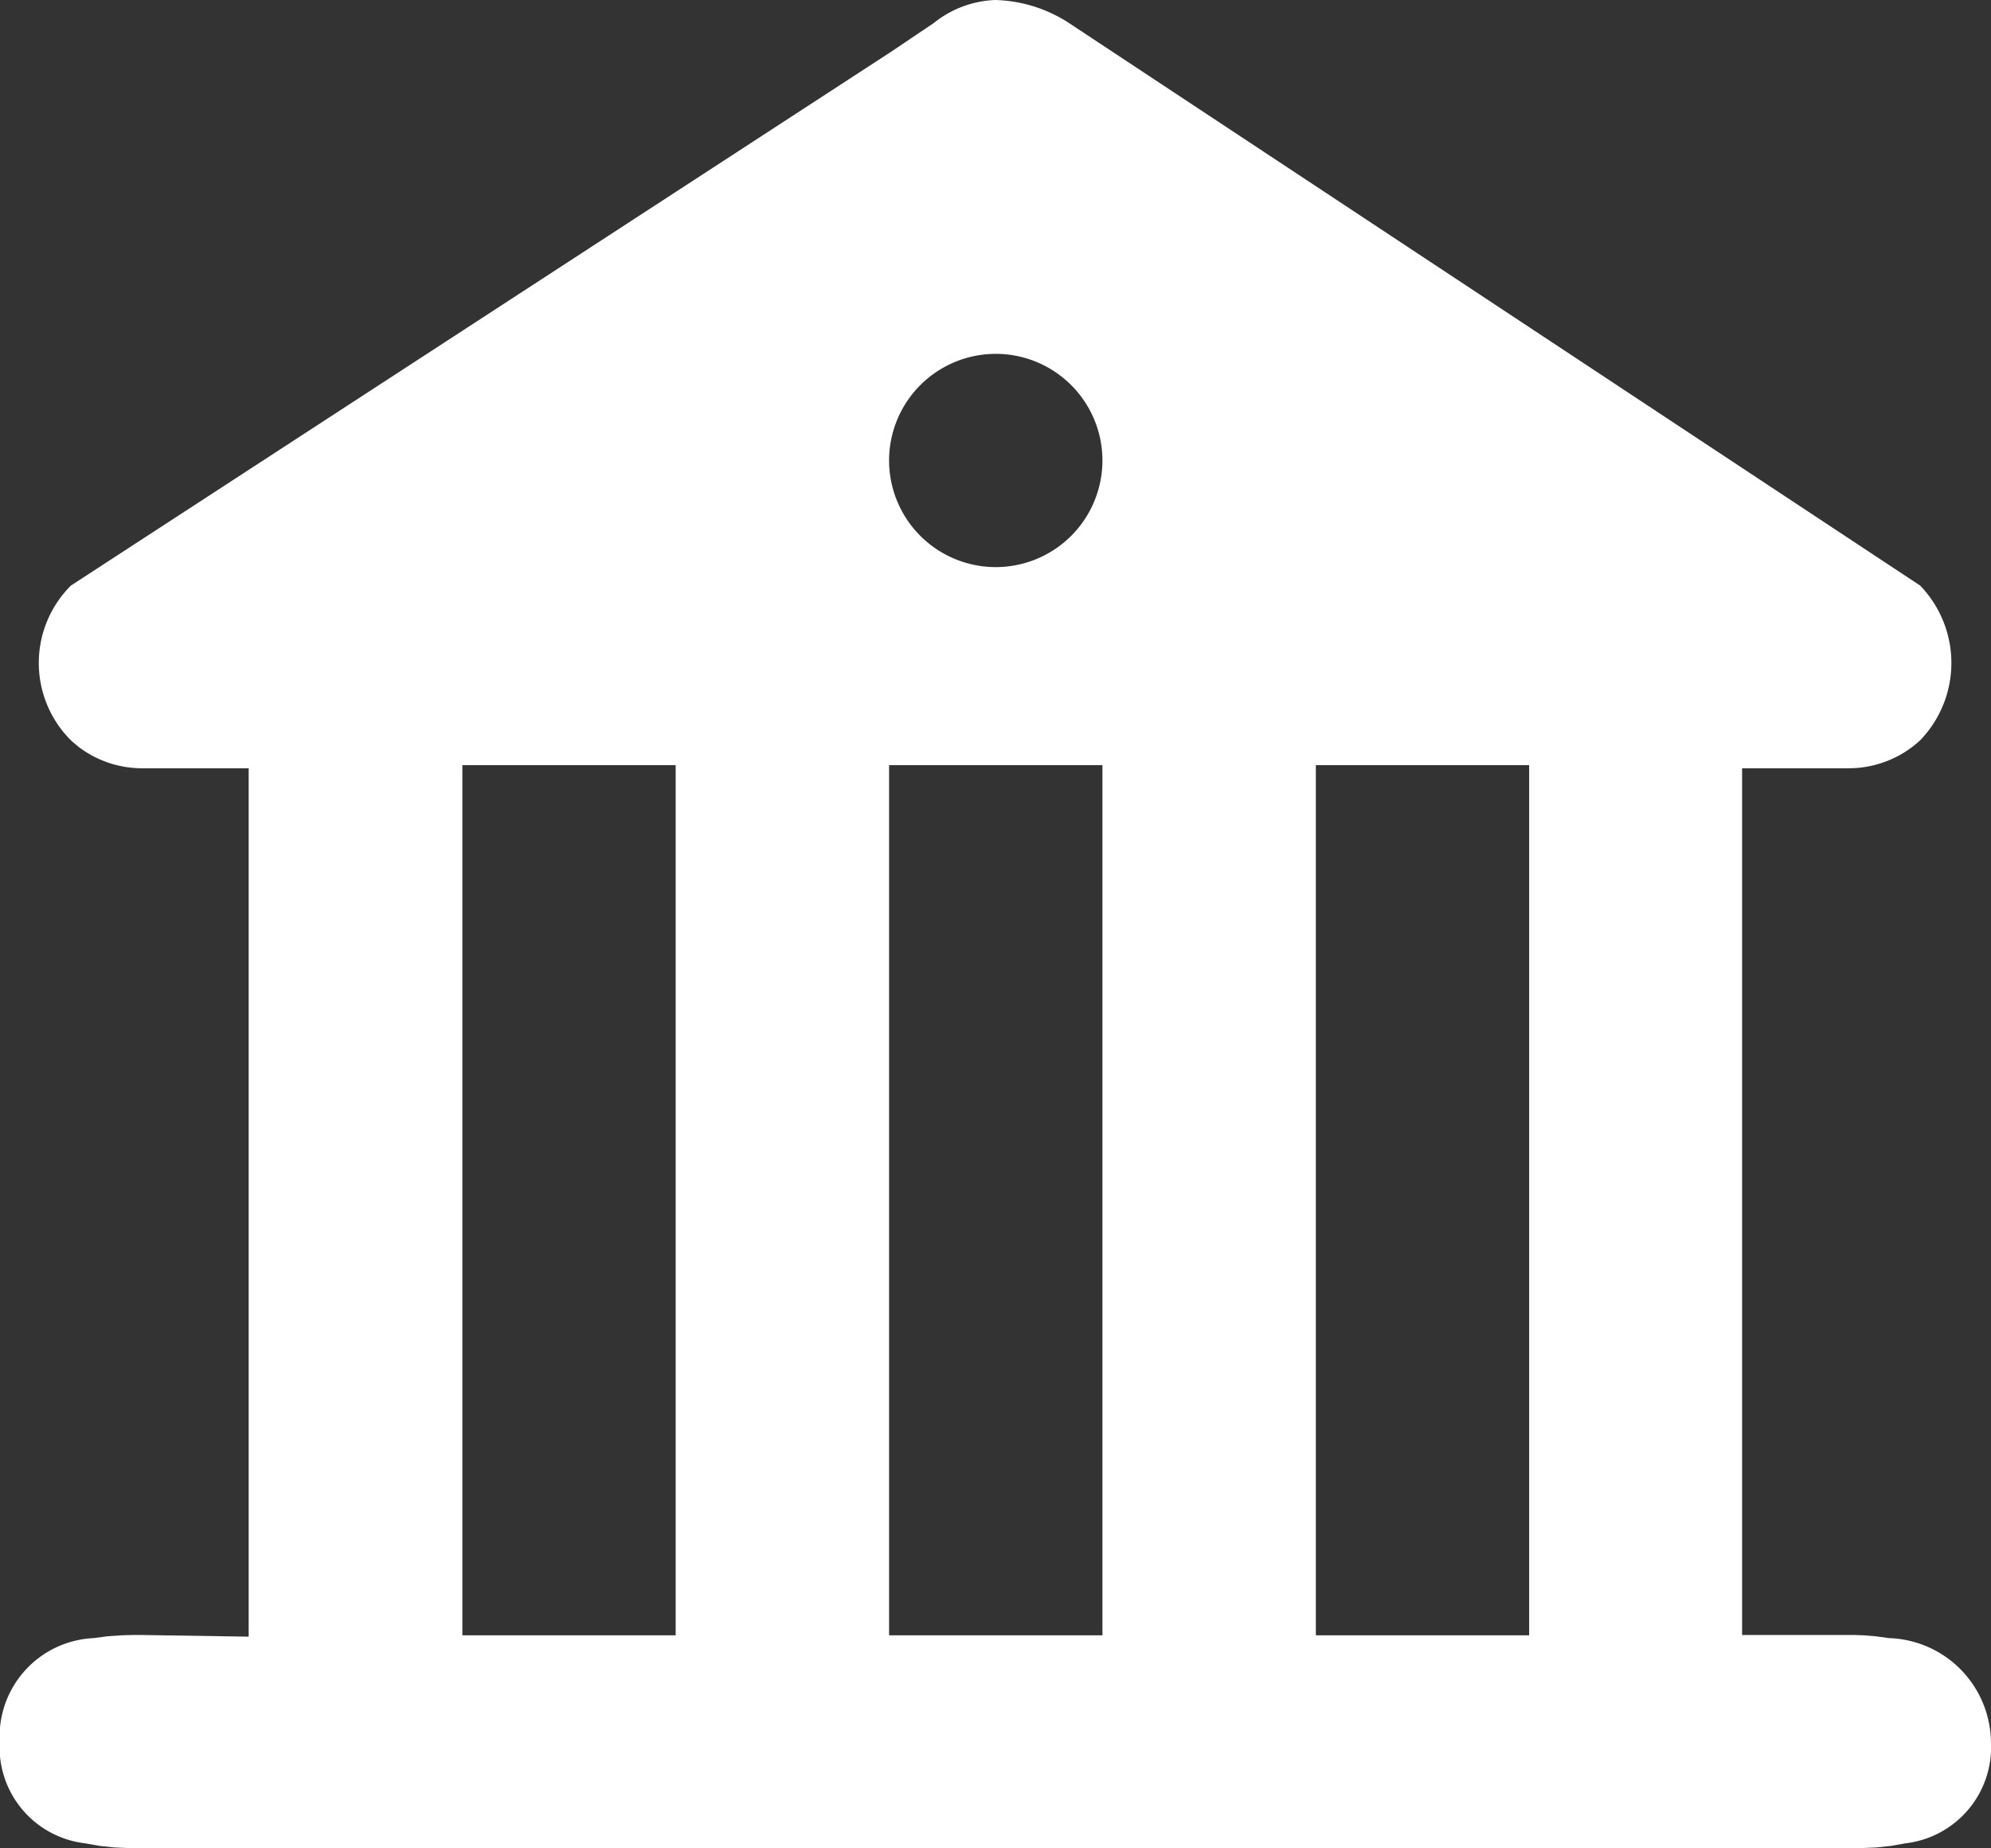
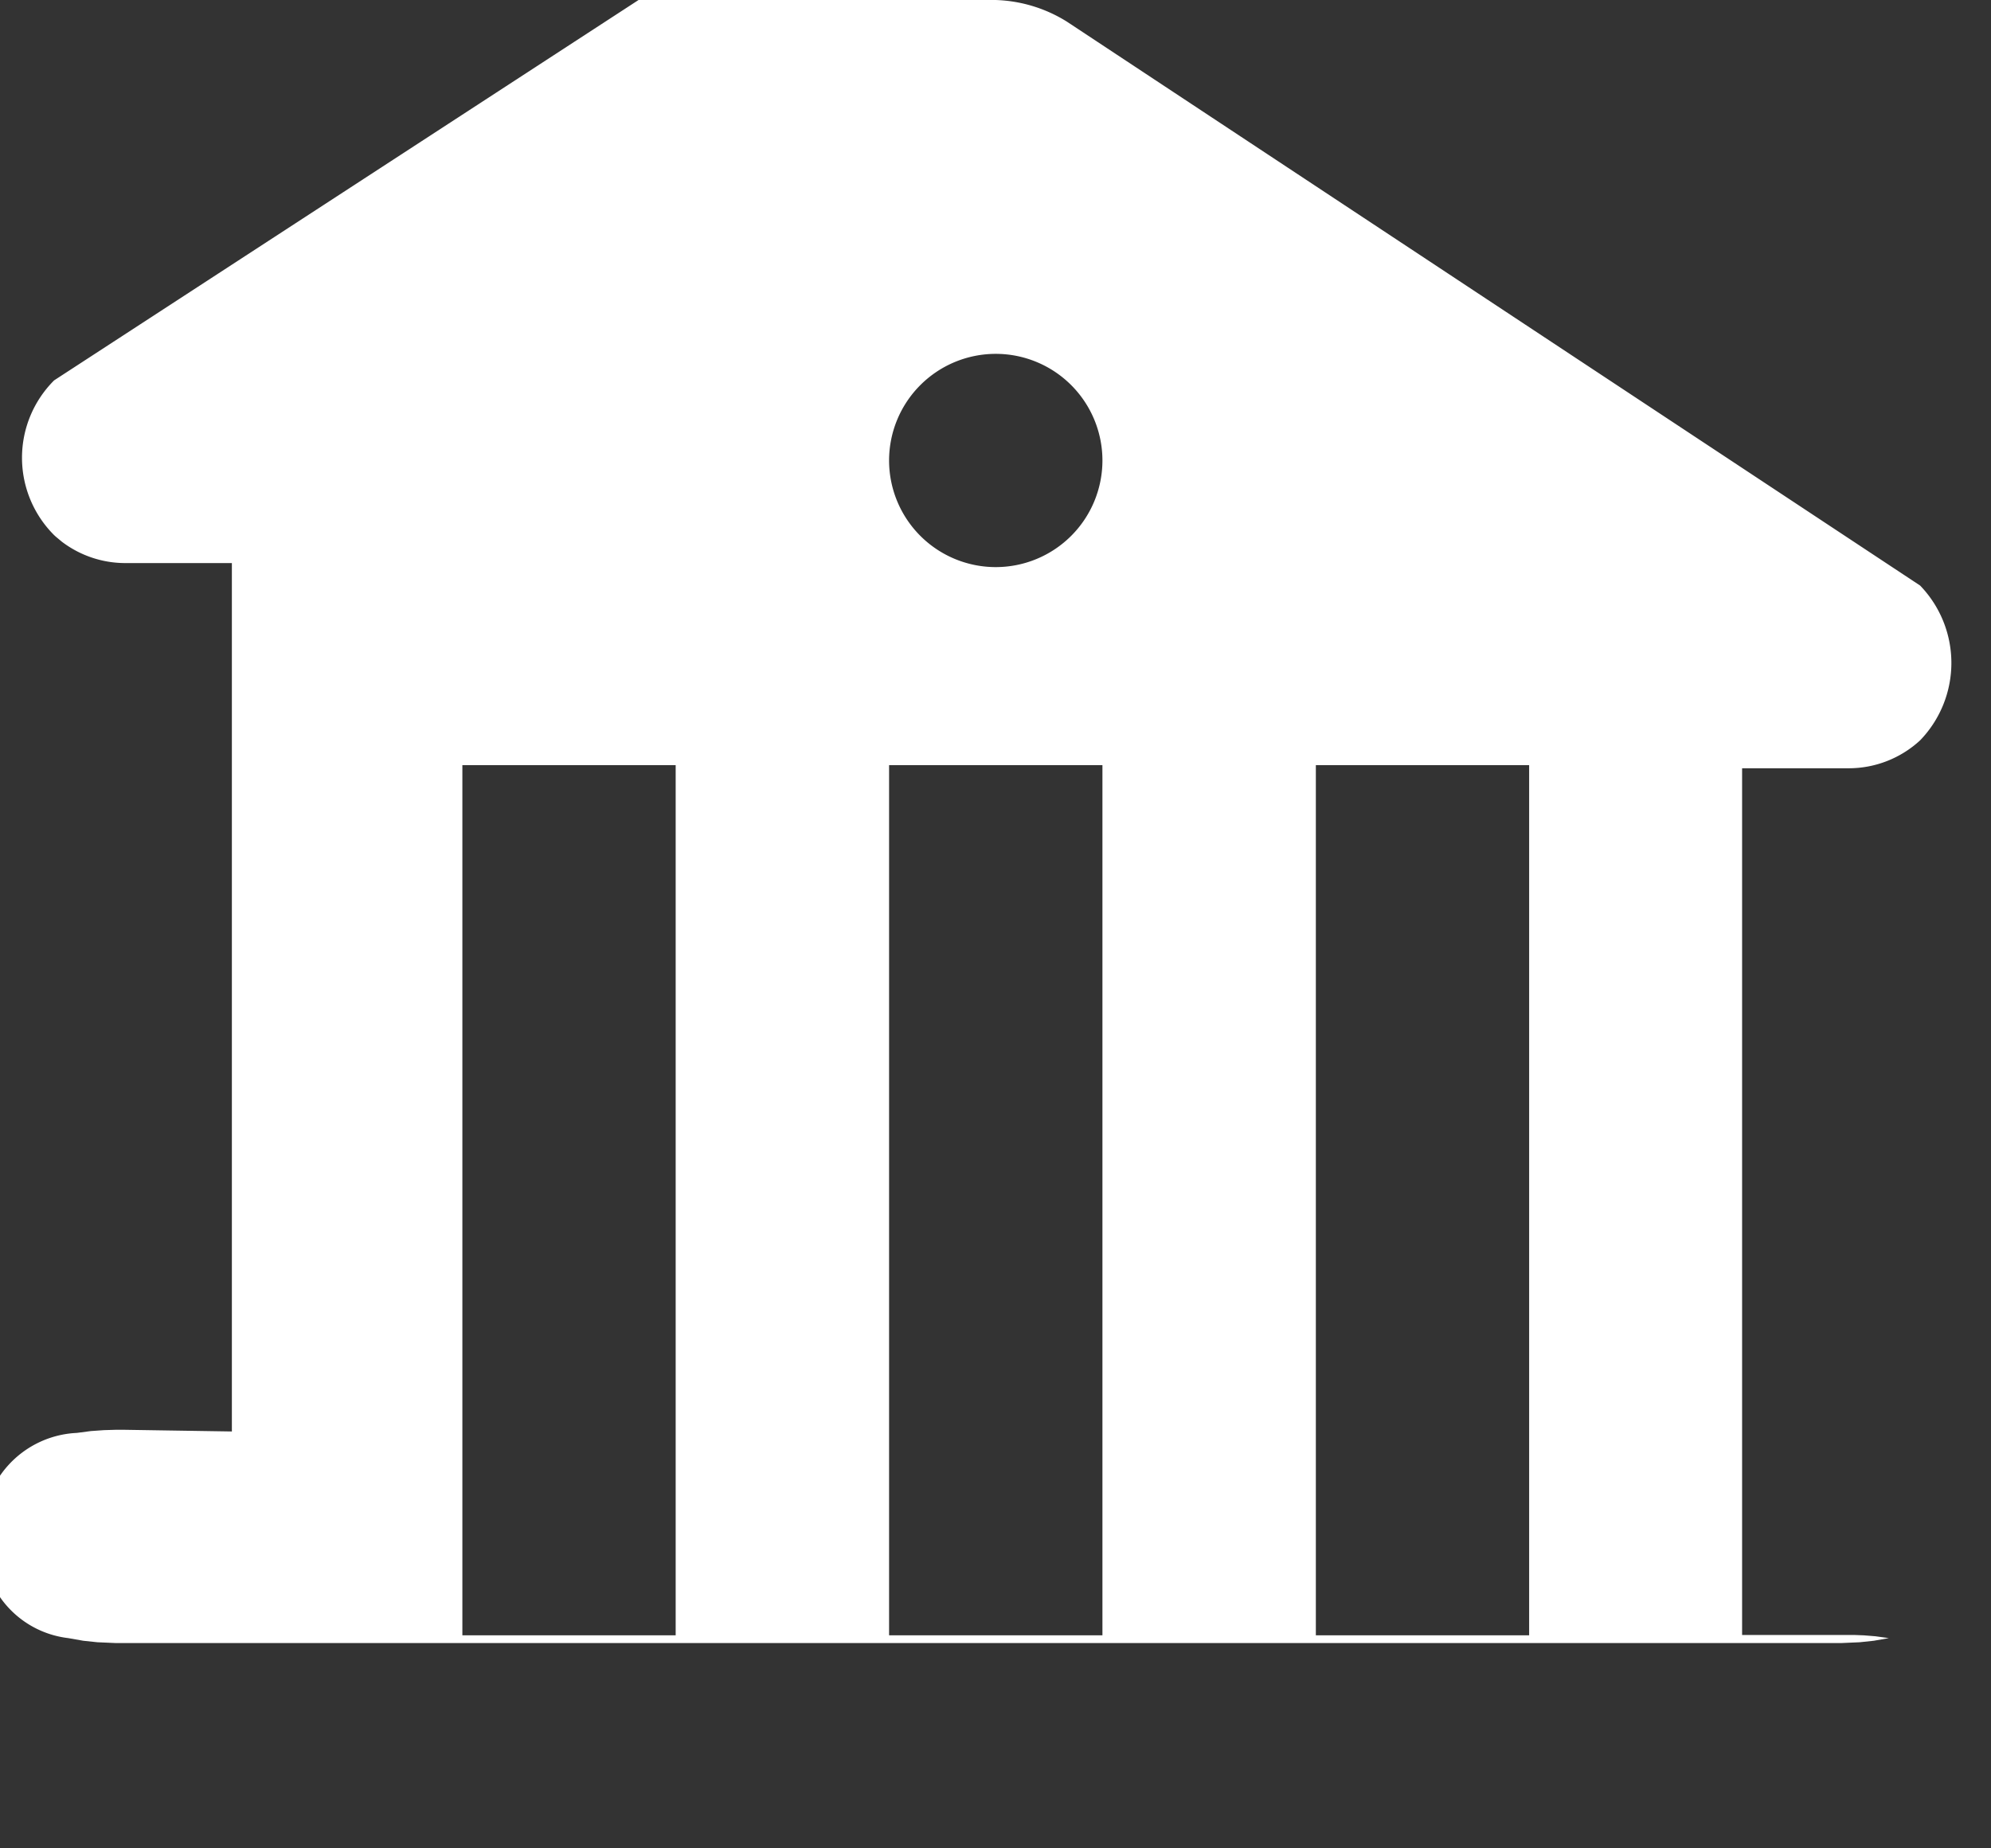
<svg xmlns="http://www.w3.org/2000/svg" width="34.612" height="32.138" viewBox="0 0 34.612 32.138">
  <rect x="0" y="0" width="34.612" height="32.138" fill="#333333" stroke="none" />
-   <path id="payment_center" d="M1065.306-273a2.478,2.478,0,0,1,1.242.377l14.832,9.805a1.938,1.938,0,0,1,0,2.691,1.83,1.83,0,0,1-1.241.486h-1.854v15.071h1.959l.158.006h0l.2.016h0l.234.032a1.831,1.831,0,0,1,1.775,1.8,1.683,1.683,0,0,1-1.483,1.768l-.261.046h0l-.246.026h0l-.318.014h-30l-.318-.014h0l-.246-.026h0l-.261-.046a1.683,1.683,0,0,1-1.483-1.768,1.714,1.714,0,0,1,1.633-1.8l.243-.032h0l.226-.016h0l.2-.006h.171l1.855.029v-15.1h-1.855a1.824,1.824,0,0,1-1.1-.371l-.108-.09h0l-.027-.025a1.9,1.9,0,0,1,0-2.691l14.255-9.28.743-.5A1.81,1.81,0,0,1,1065.306-273Zm-5.56,13.305h-3.708v15.13h3.708Zm7.419,0h-3.709v15.13h3.709Zm7.418,0h-3.708v15.13h3.708Zm-9.272-7.152a1.855,1.855,0,0,0-1.855,1.854,1.855,1.855,0,0,0,1.855,1.854,1.855,1.855,0,0,0,1.854-1.854A1.855,1.855,0,0,0,1065.311-266.847Z" transform="translate(-1048 273)" fill="#fff" />
+   <path id="payment_center" d="M1065.306-273a2.478,2.478,0,0,1,1.242.377l14.832,9.805a1.938,1.938,0,0,1,0,2.691,1.83,1.83,0,0,1-1.241.486h-1.854v15.071h1.959l.158.006h0l.2.016h0l.234.032l-.261.046h0l-.246.026h0l-.318.014h-30l-.318-.014h0l-.246-.026h0l-.261-.046a1.683,1.683,0,0,1-1.483-1.768,1.714,1.714,0,0,1,1.633-1.8l.243-.032h0l.226-.016h0l.2-.006h.171l1.855.029v-15.1h-1.855a1.824,1.824,0,0,1-1.1-.371l-.108-.09h0l-.027-.025a1.9,1.9,0,0,1,0-2.691l14.255-9.28.743-.5A1.81,1.81,0,0,1,1065.306-273Zm-5.56,13.305h-3.708v15.13h3.708Zm7.419,0h-3.709v15.13h3.709Zm7.418,0h-3.708v15.13h3.708Zm-9.272-7.152a1.855,1.855,0,0,0-1.855,1.854,1.855,1.855,0,0,0,1.855,1.854,1.855,1.855,0,0,0,1.854-1.854A1.855,1.855,0,0,0,1065.311-266.847Z" transform="translate(-1048 273)" fill="#fff" />
</svg>